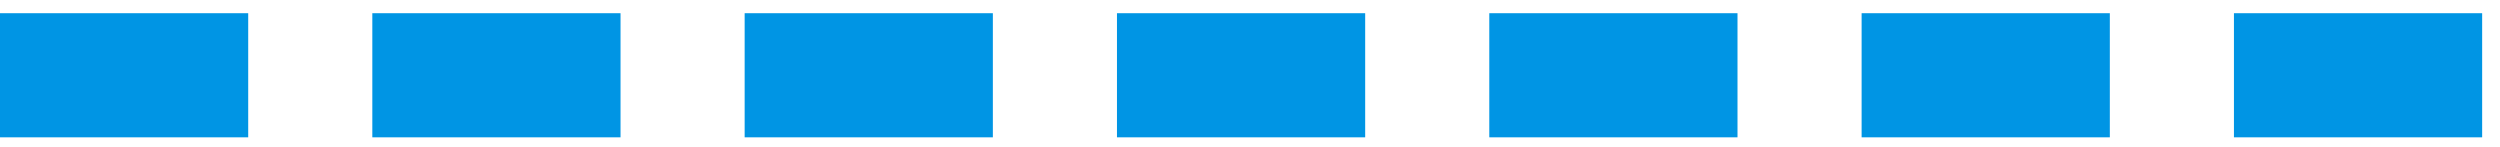
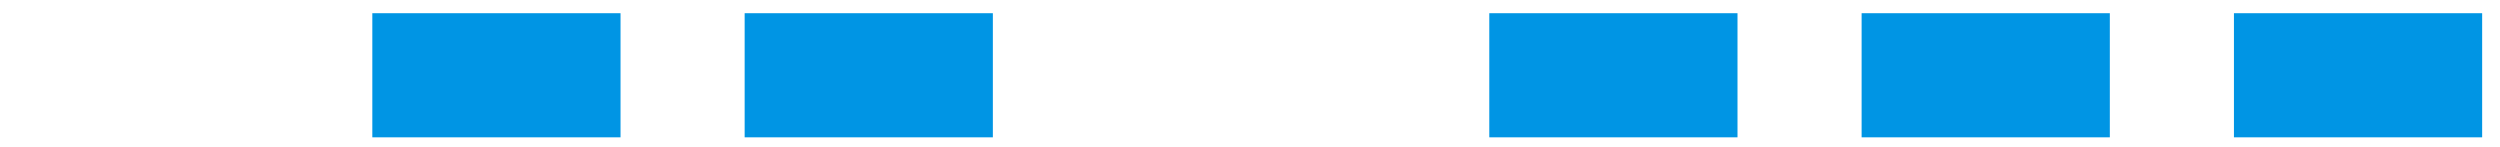
<svg xmlns="http://www.w3.org/2000/svg" width="85" height="5" viewBox="0 0 85 5" fill="none">
-   <rect y="0.449" width="8.439" height="4.22" fill="#0095E4" />
  <rect x="12.659" y="0.449" width="8.439" height="4.22" fill="#0095E4" />
  <rect x="25.318" y="0.449" width="8.439" height="4.22" fill="#0095E4" />
-   <rect x="37.977" y="0.449" width="8.439" height="4.22" fill="#0095E4" />
  <rect x="50.636" y="0.449" width="8.439" height="4.22" fill="#0095E4" />
  <rect x="63.295" y="0.449" width="8.439" height="4.22" fill="#0095E4" />
  <rect x="75.954" y="0.449" width="8.439" height="4.22" fill="#0095E4" />
</svg>